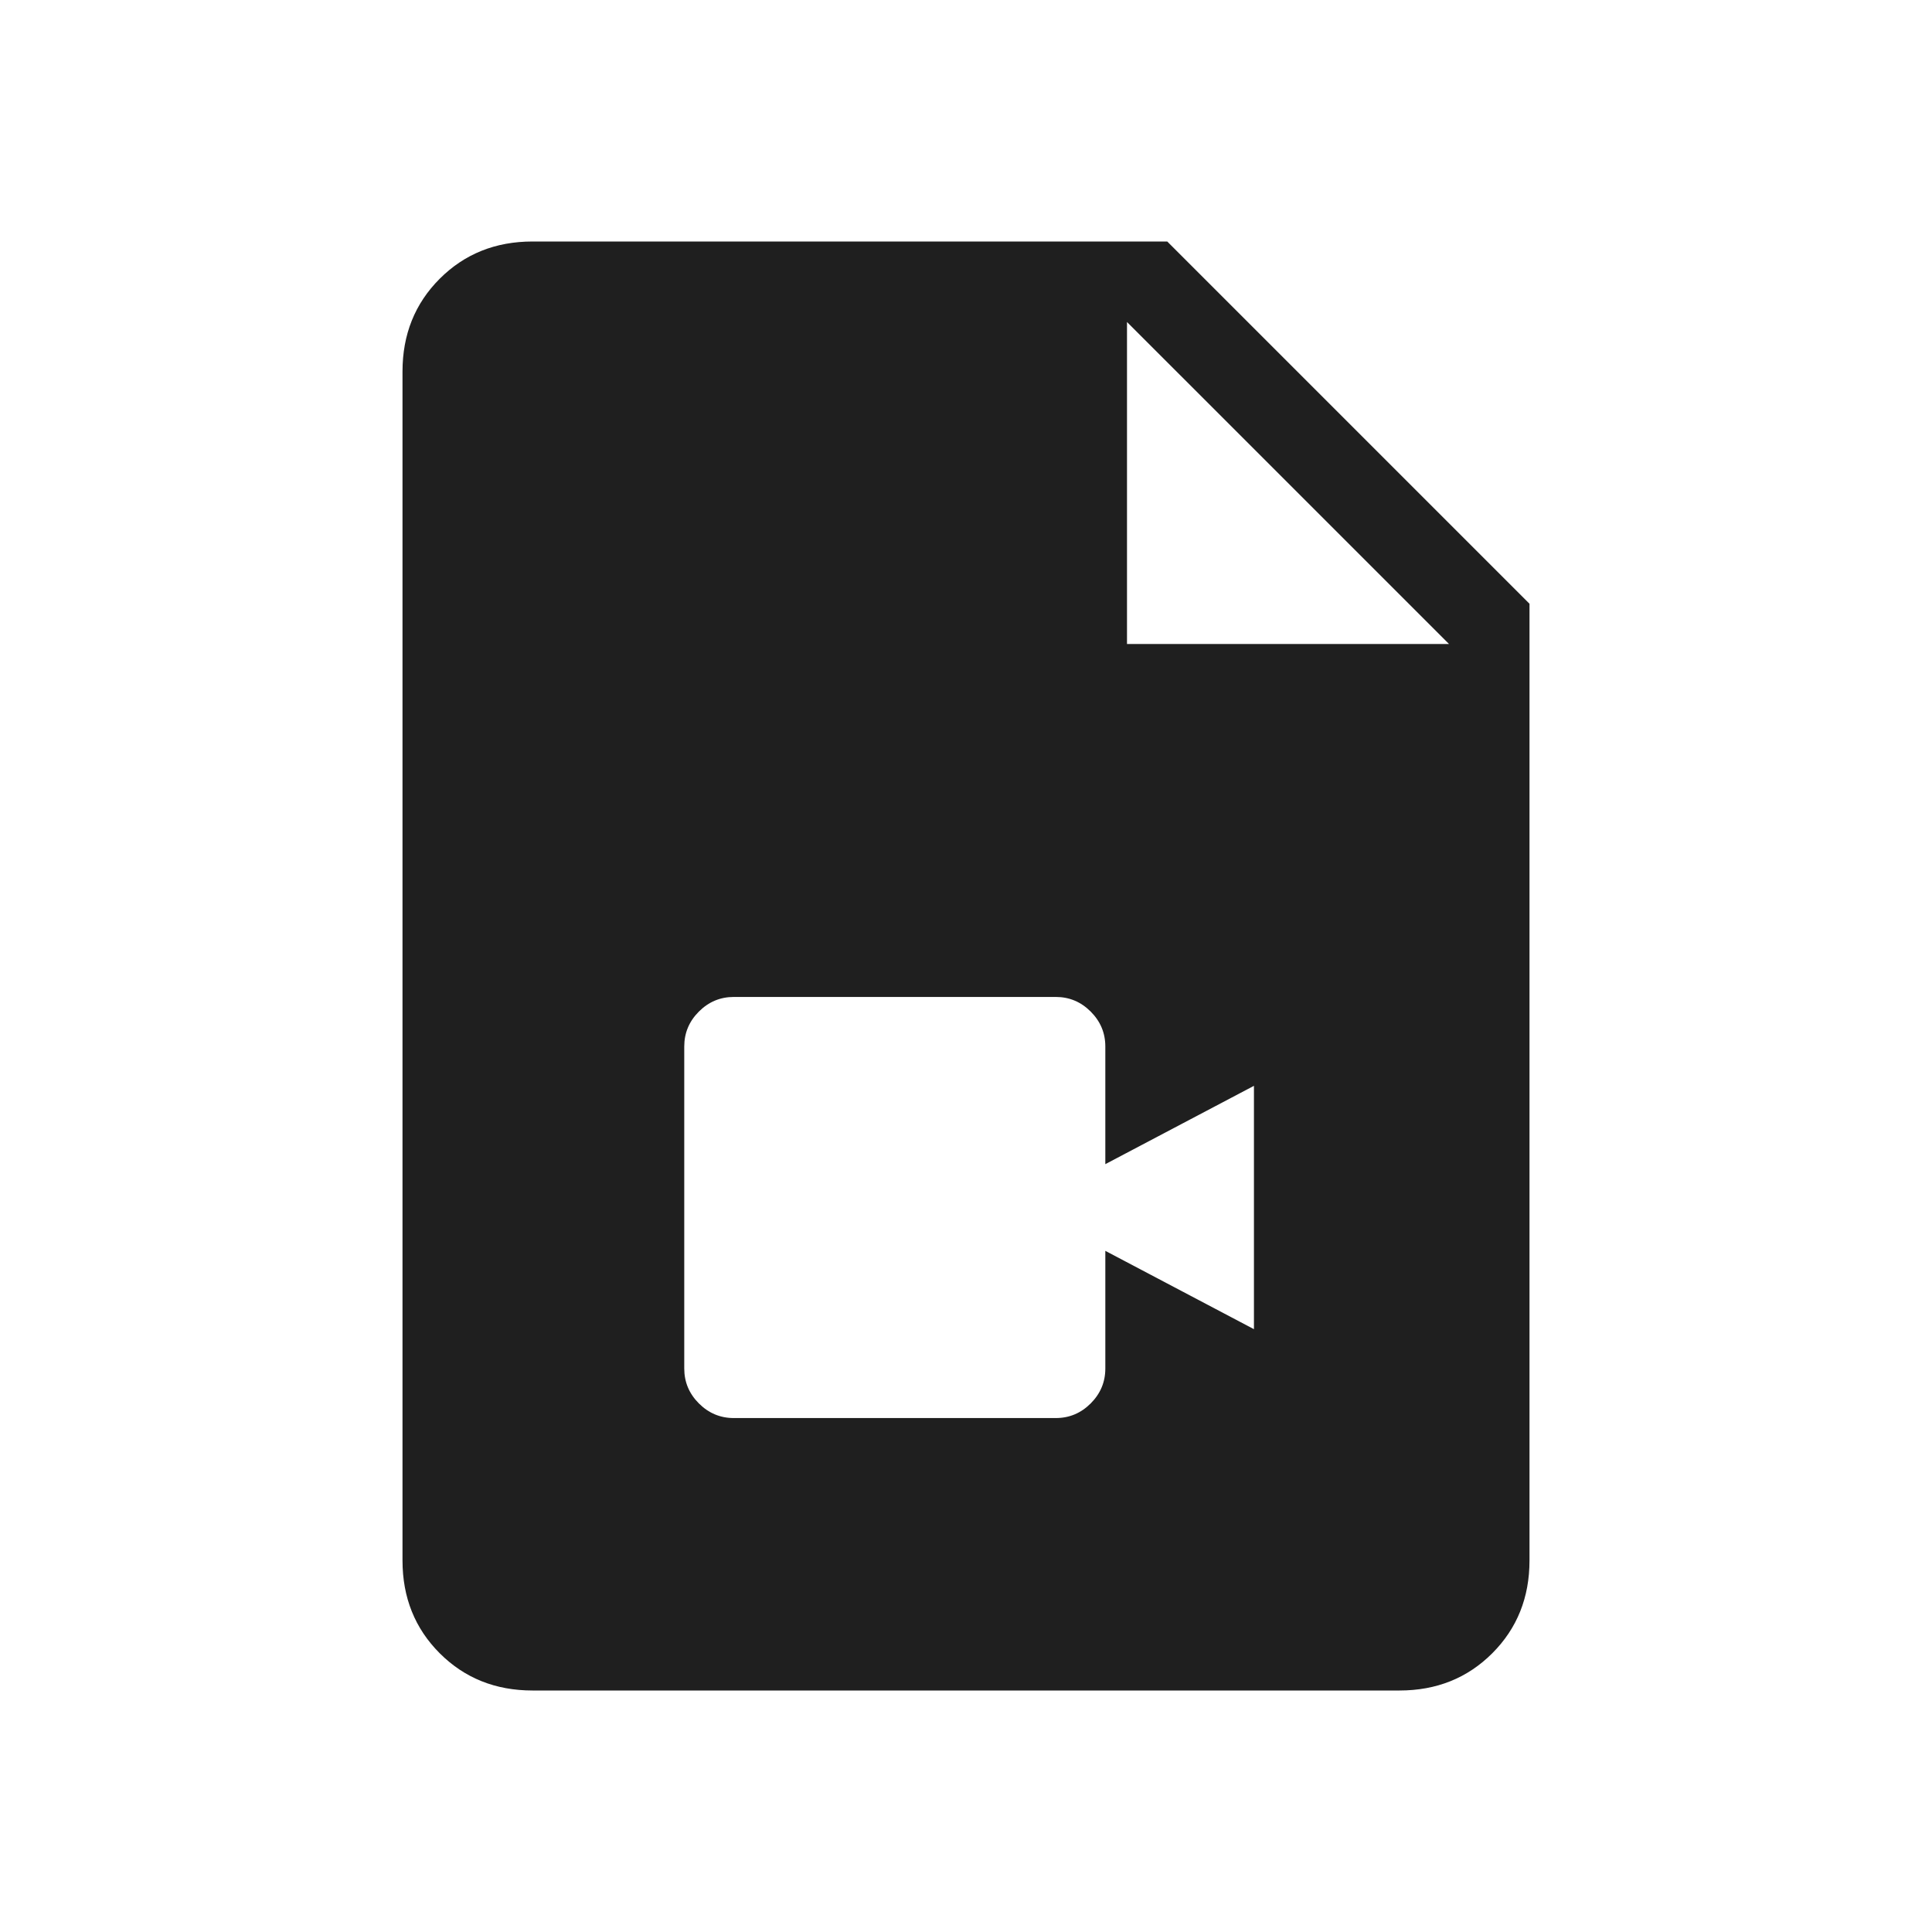
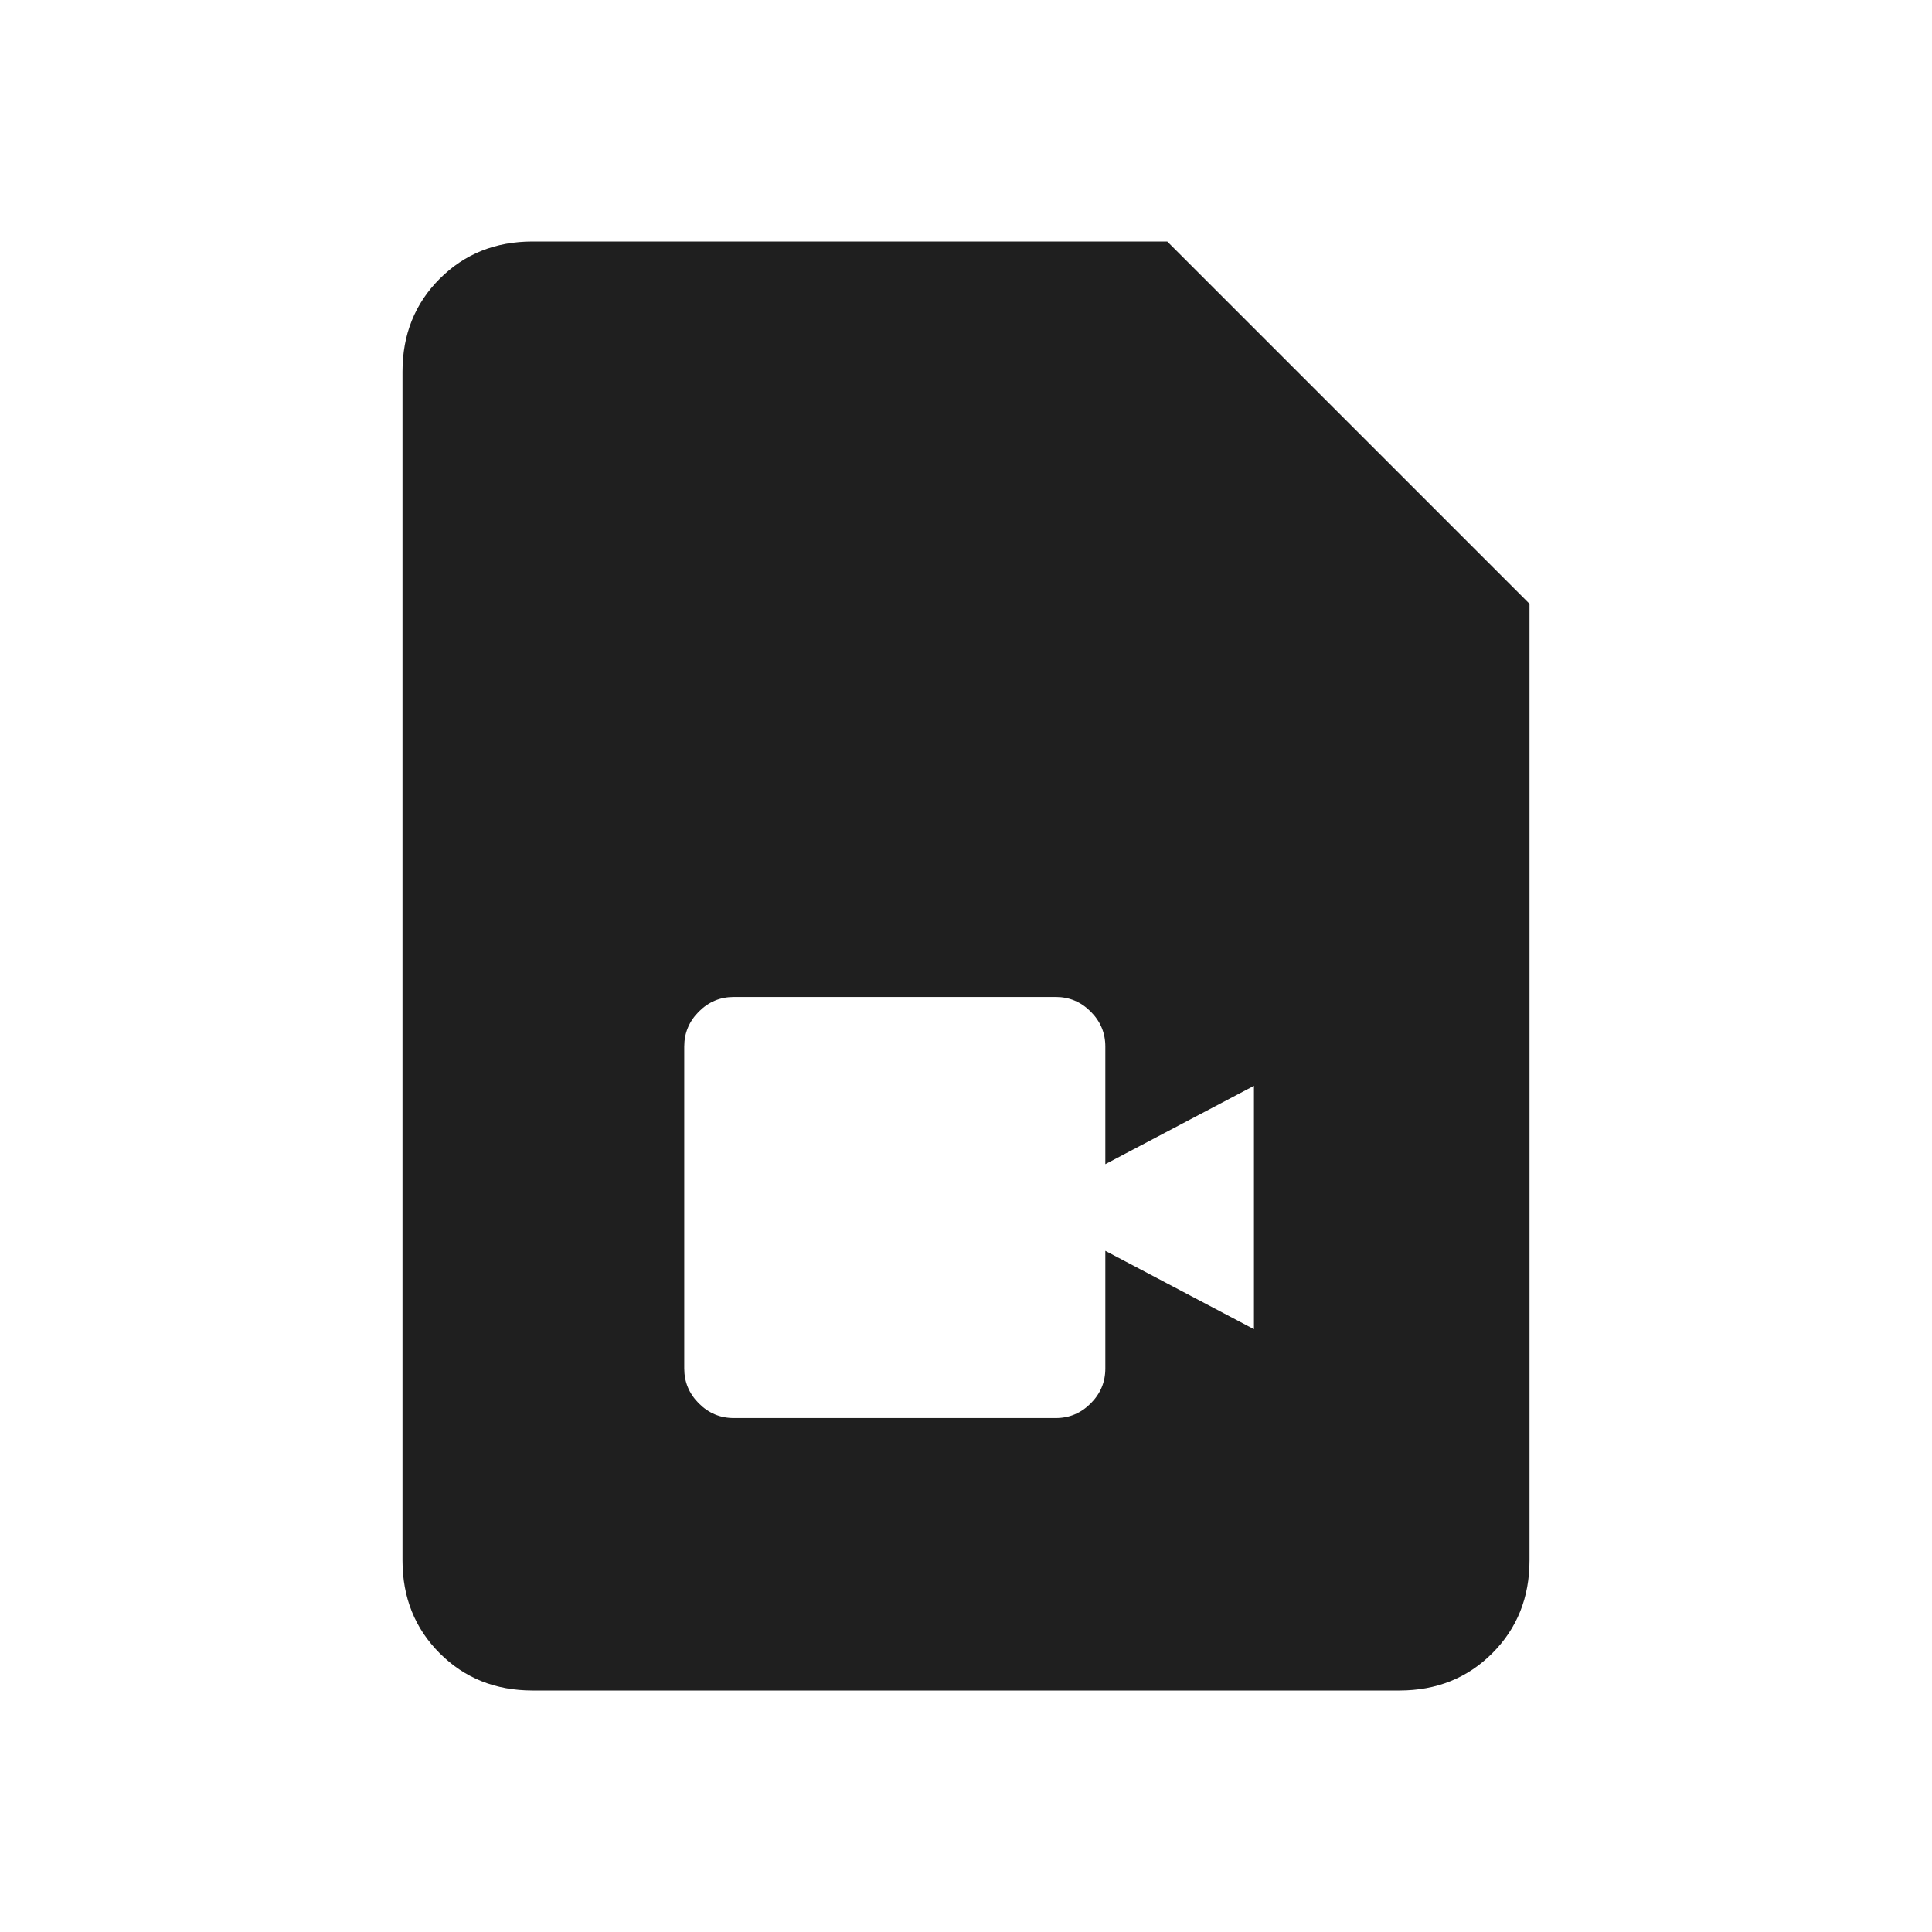
<svg xmlns="http://www.w3.org/2000/svg" height="24px" viewBox="0 -960 960 960" width="24px" fill="#1f1f1f">
-   <path d="M364.62-255.38h160q10.07 0 17.34-7.27t7.27-17.35v-58.46l73.85 38.92v-120.92l-73.85 38.92V-440q0-10.08-7.27-17.35-7.27-7.27-17.34-7.27h-160q-10.08 0-17.35 7.27Q340-450.08 340-440v160q0 10.08 7.27 17.35 7.27 7.27 17.35 7.27ZM264.62-120q-27.62 0-46.12-18.5Q200-157 200-184.62v-590.76q0-27.62 18.5-46.12Q237-840 264.62-840H580l180 180v475.38q0 27.62-18.5 46.12Q723-120 695.38-120H264.62ZM560-640h160L560-800v160Z" />
+   <path d="M364.62-255.38h160q10.07 0 17.34-7.27t7.27-17.35v-58.46l73.85 38.92v-120.92l-73.85 38.92V-440q0-10.08-7.27-17.35-7.27-7.27-17.34-7.27h-160q-10.08 0-17.35 7.27Q340-450.08 340-440v160q0 10.08 7.27 17.35 7.27 7.27 17.35 7.27ZM264.62-120q-27.62 0-46.12-18.5Q200-157 200-184.62v-590.76q0-27.62 18.5-46.12Q237-840 264.62-840H580l180 180v475.38q0 27.62-18.5 46.12Q723-120 695.38-120H264.62ZM560-640L560-800v160Z" />
</svg>